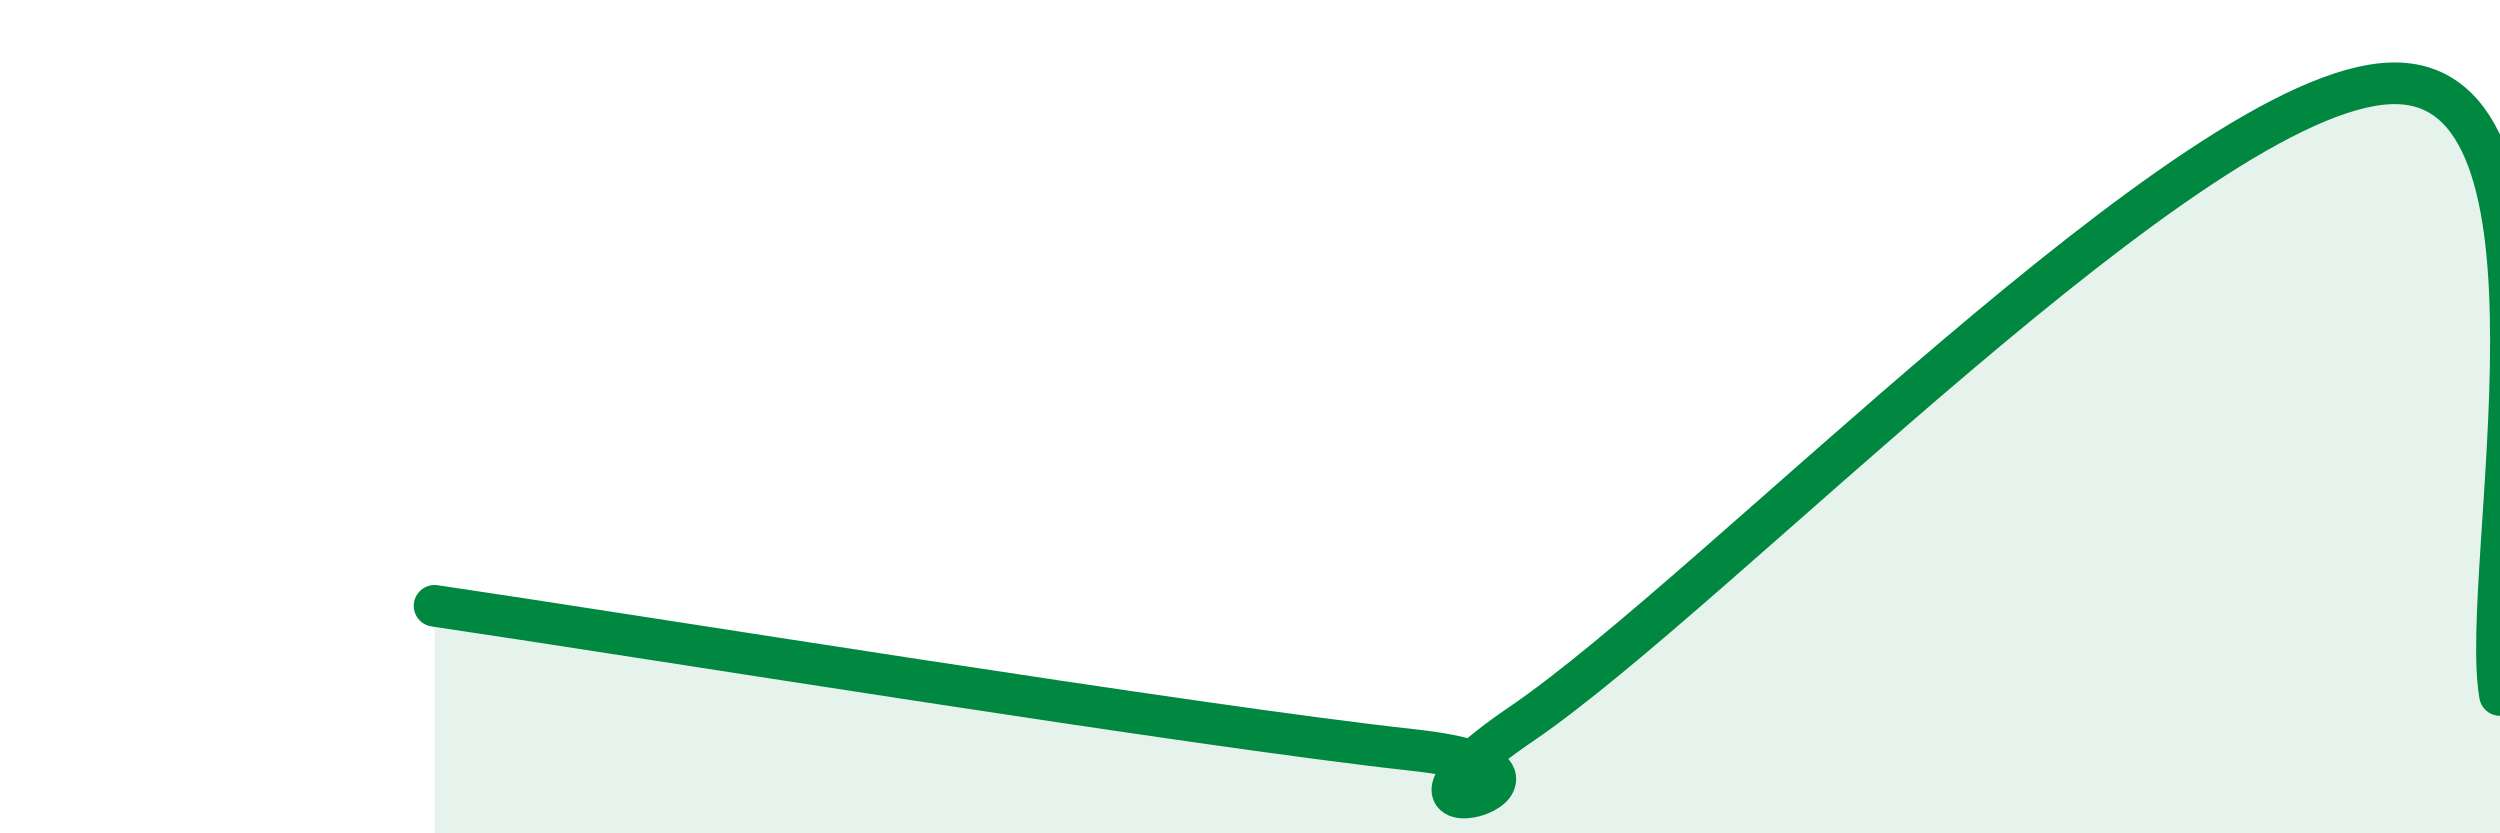
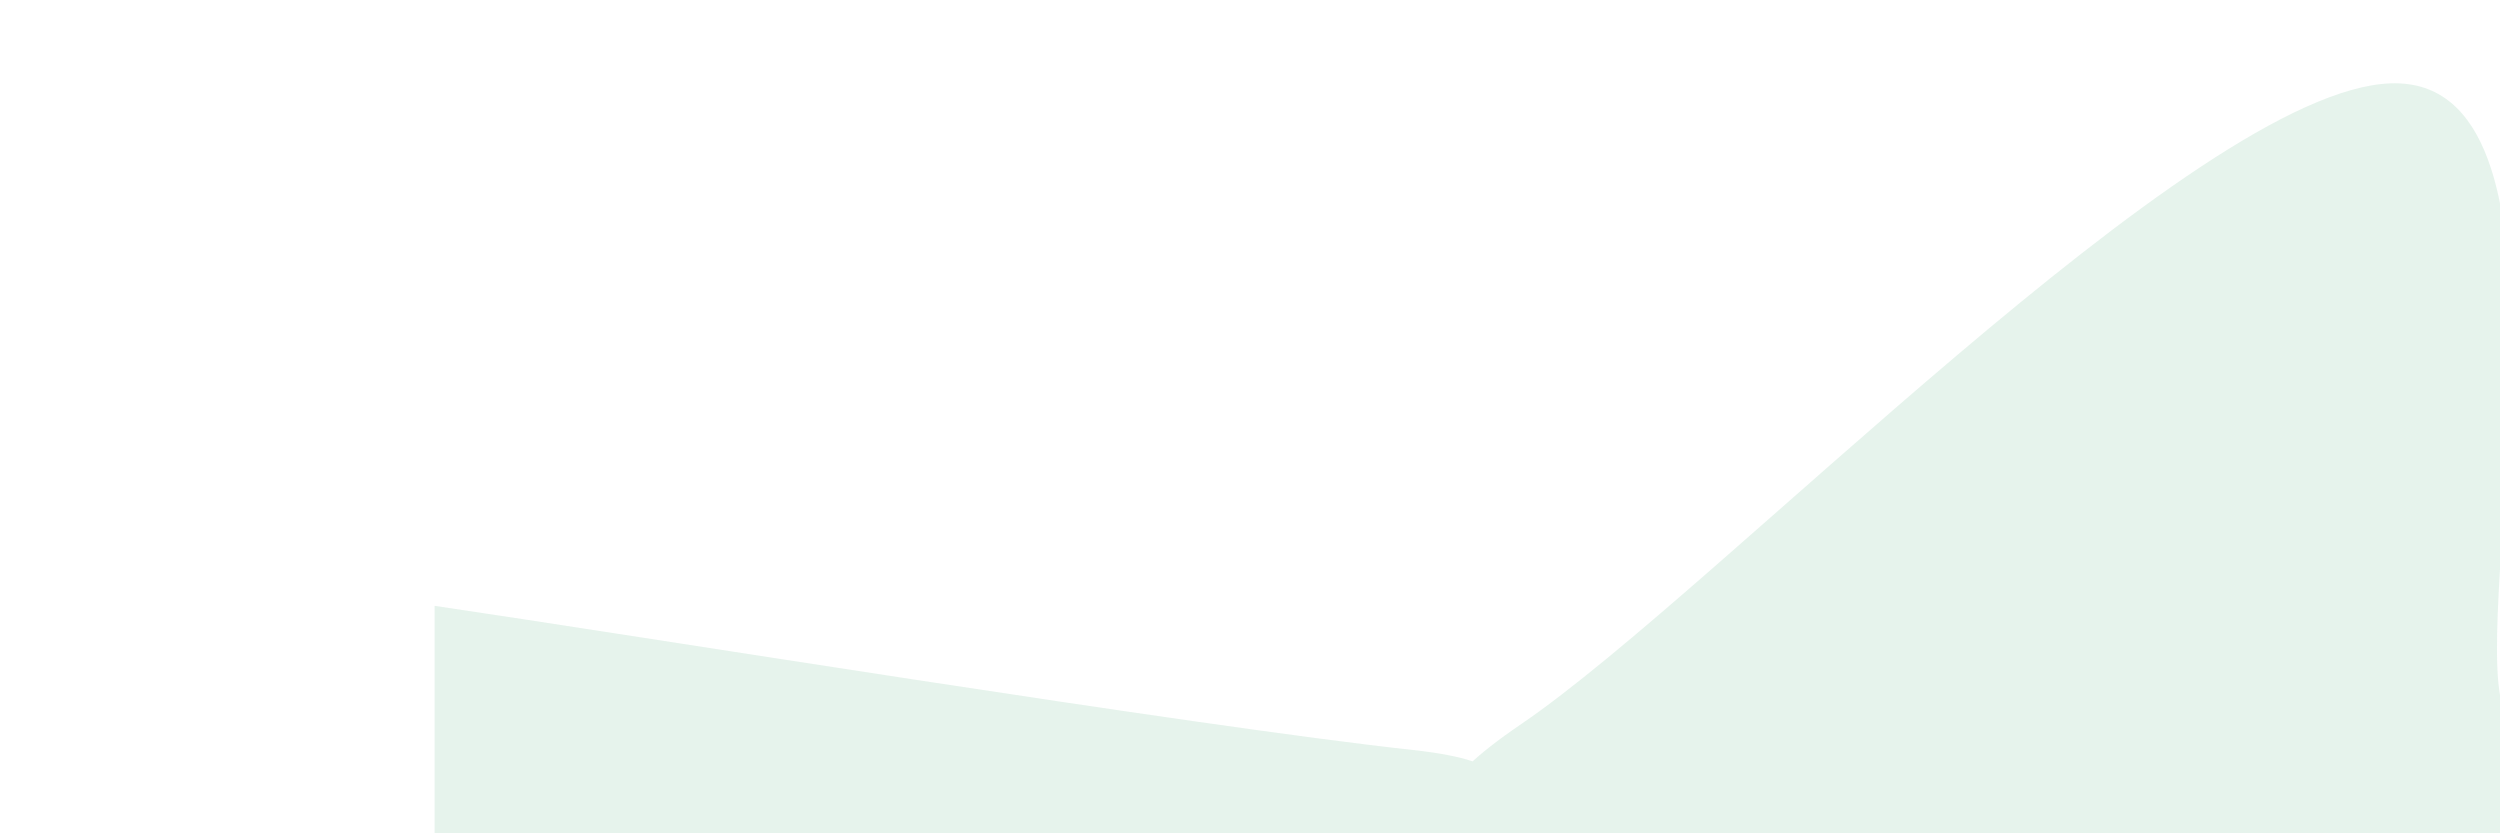
<svg xmlns="http://www.w3.org/2000/svg" width="60" height="20" viewBox="0 0 60 20">
  <path d="M 10.43,14.54 C 15.13,15.23 28.69,17.43 33.91,18 C 39.13,18.57 31.82,20.57 36.52,17.37 C 41.22,14.17 52.69,2.14 57.39,2 C 62.09,1.86 59.48,13.74 60,16.68L60 20L10.43 20Z" fill="#008740" opacity="0.1" stroke-linecap="round" stroke-linejoin="round" />
-   <path d="M 10.43,14.54 C 15.13,15.23 28.69,17.43 33.91,18 C 39.13,18.57 31.82,20.57 36.52,17.37 C 41.22,14.17 52.69,2.14 57.39,2 C 62.09,1.86 59.48,13.74 60,16.68" stroke="#008740" stroke-width="1" fill="none" stroke-linecap="round" stroke-linejoin="round" />
</svg>